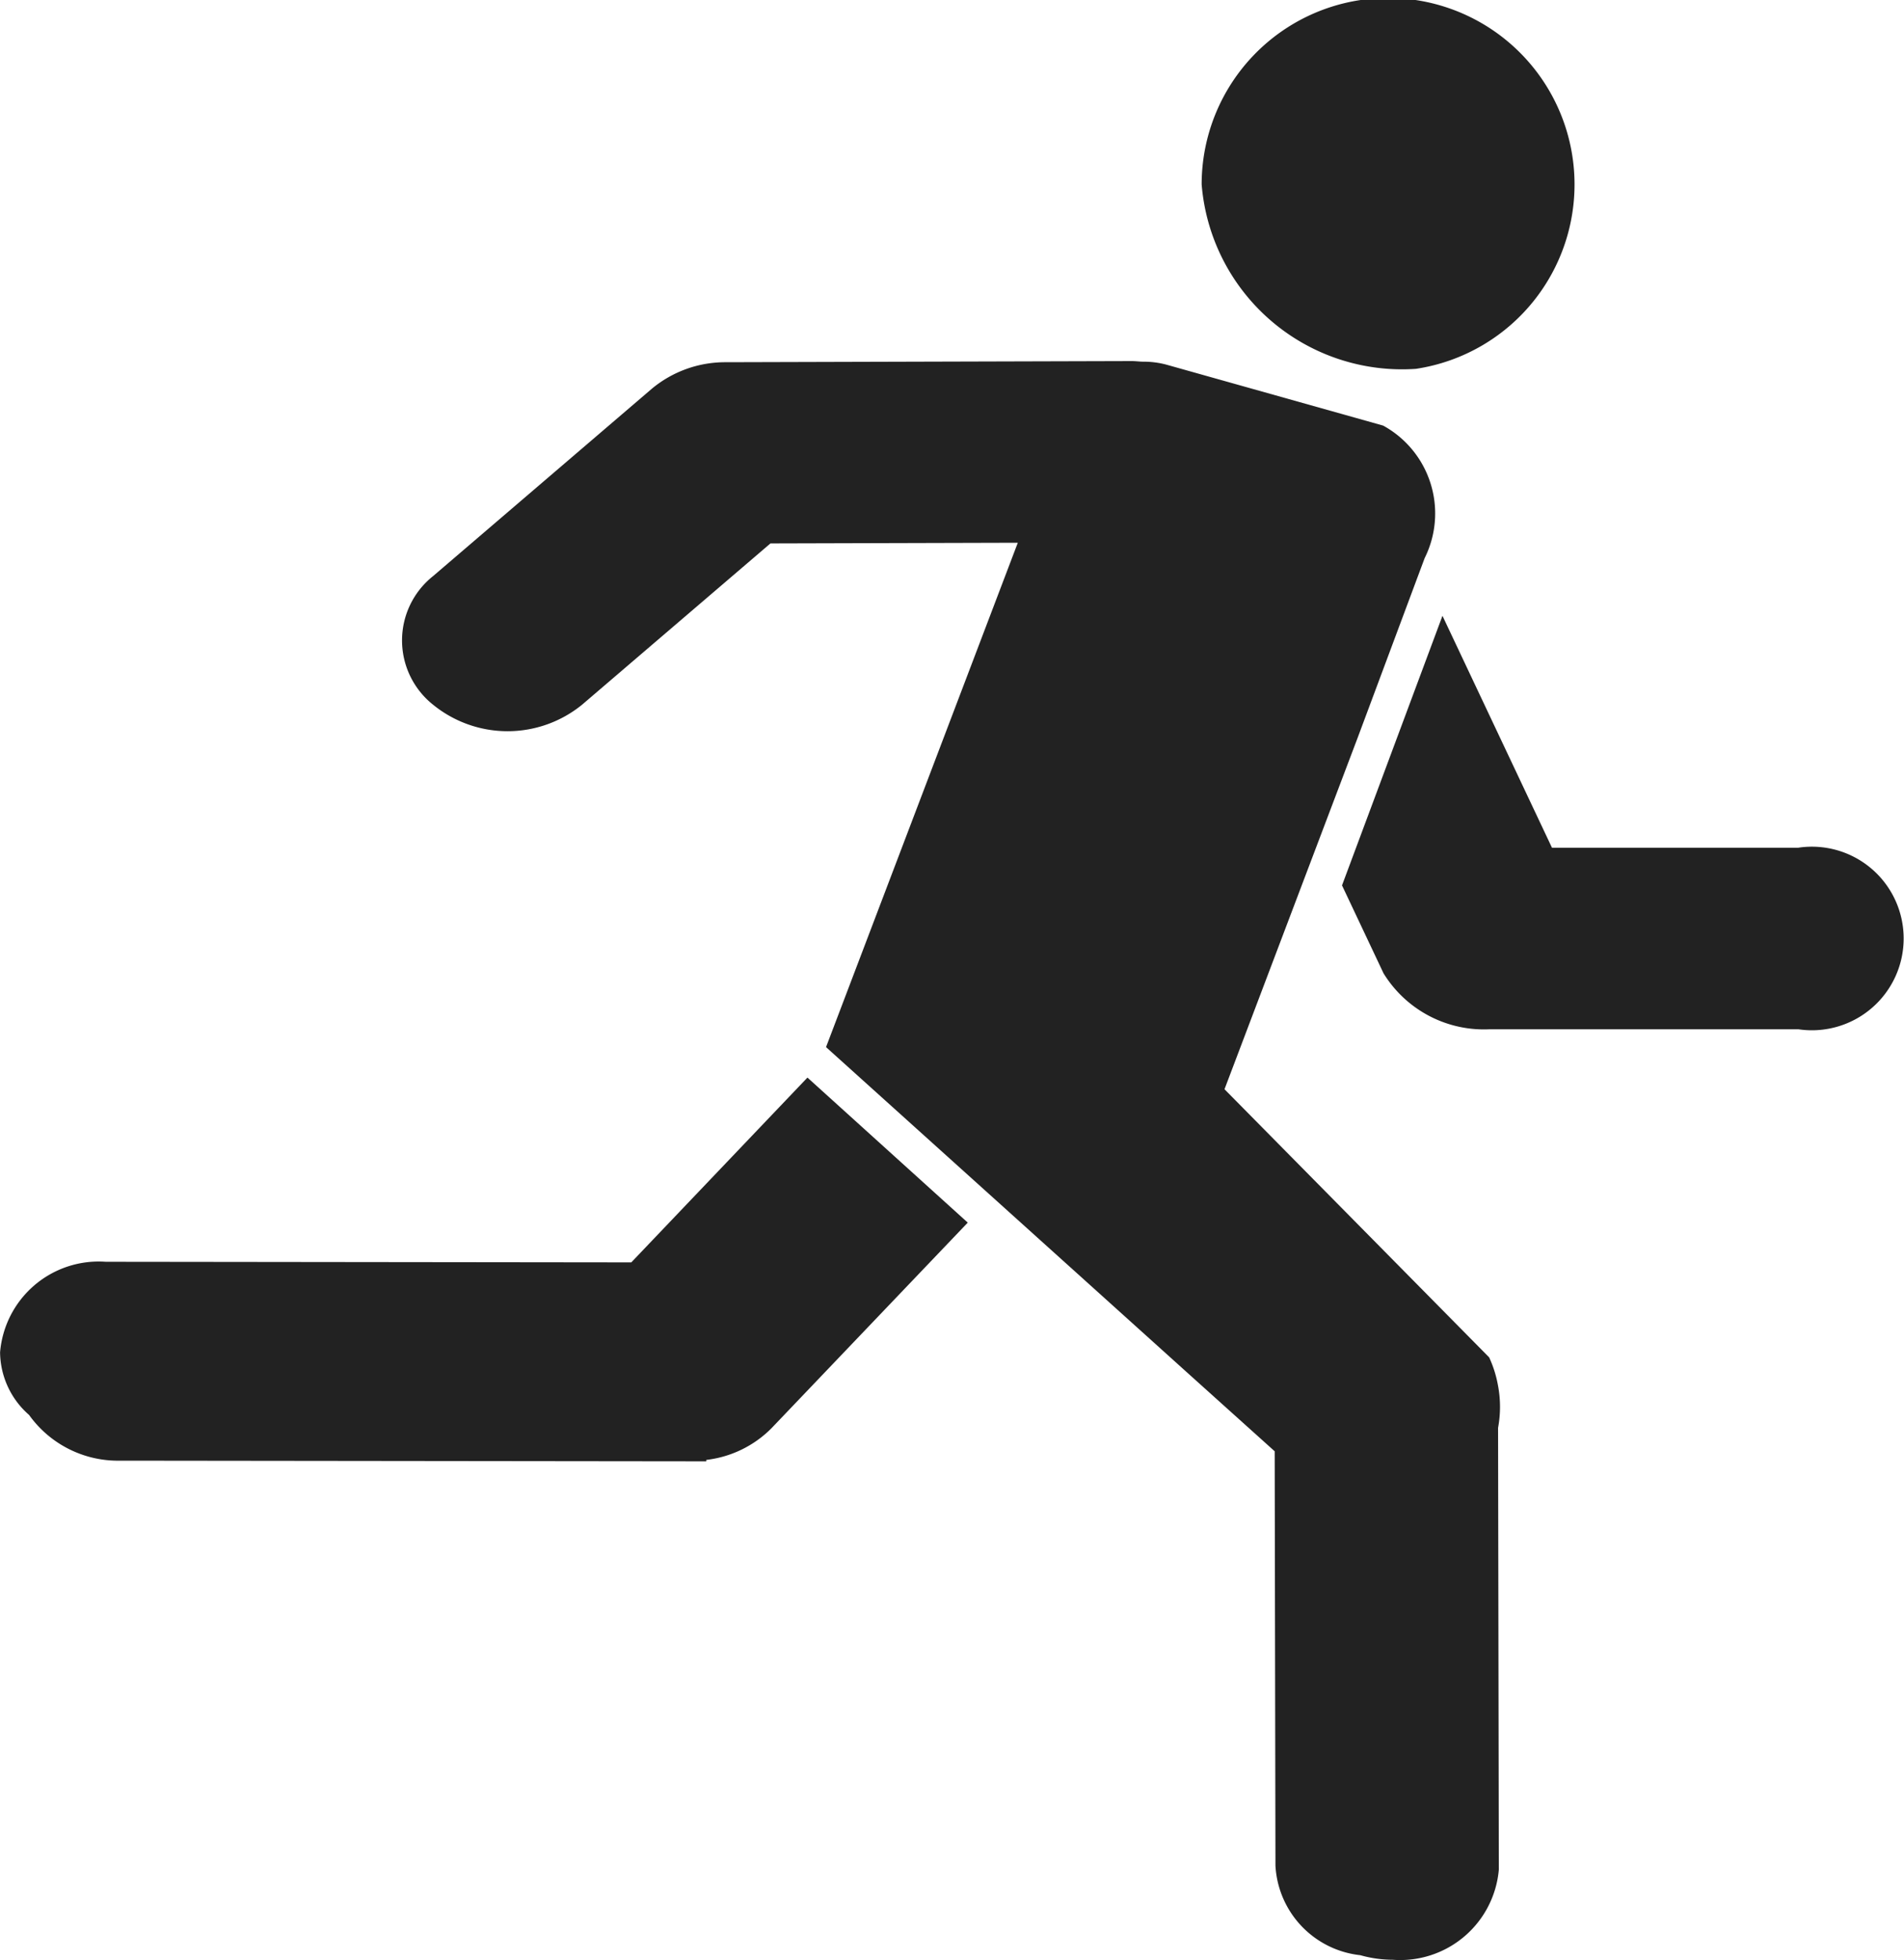
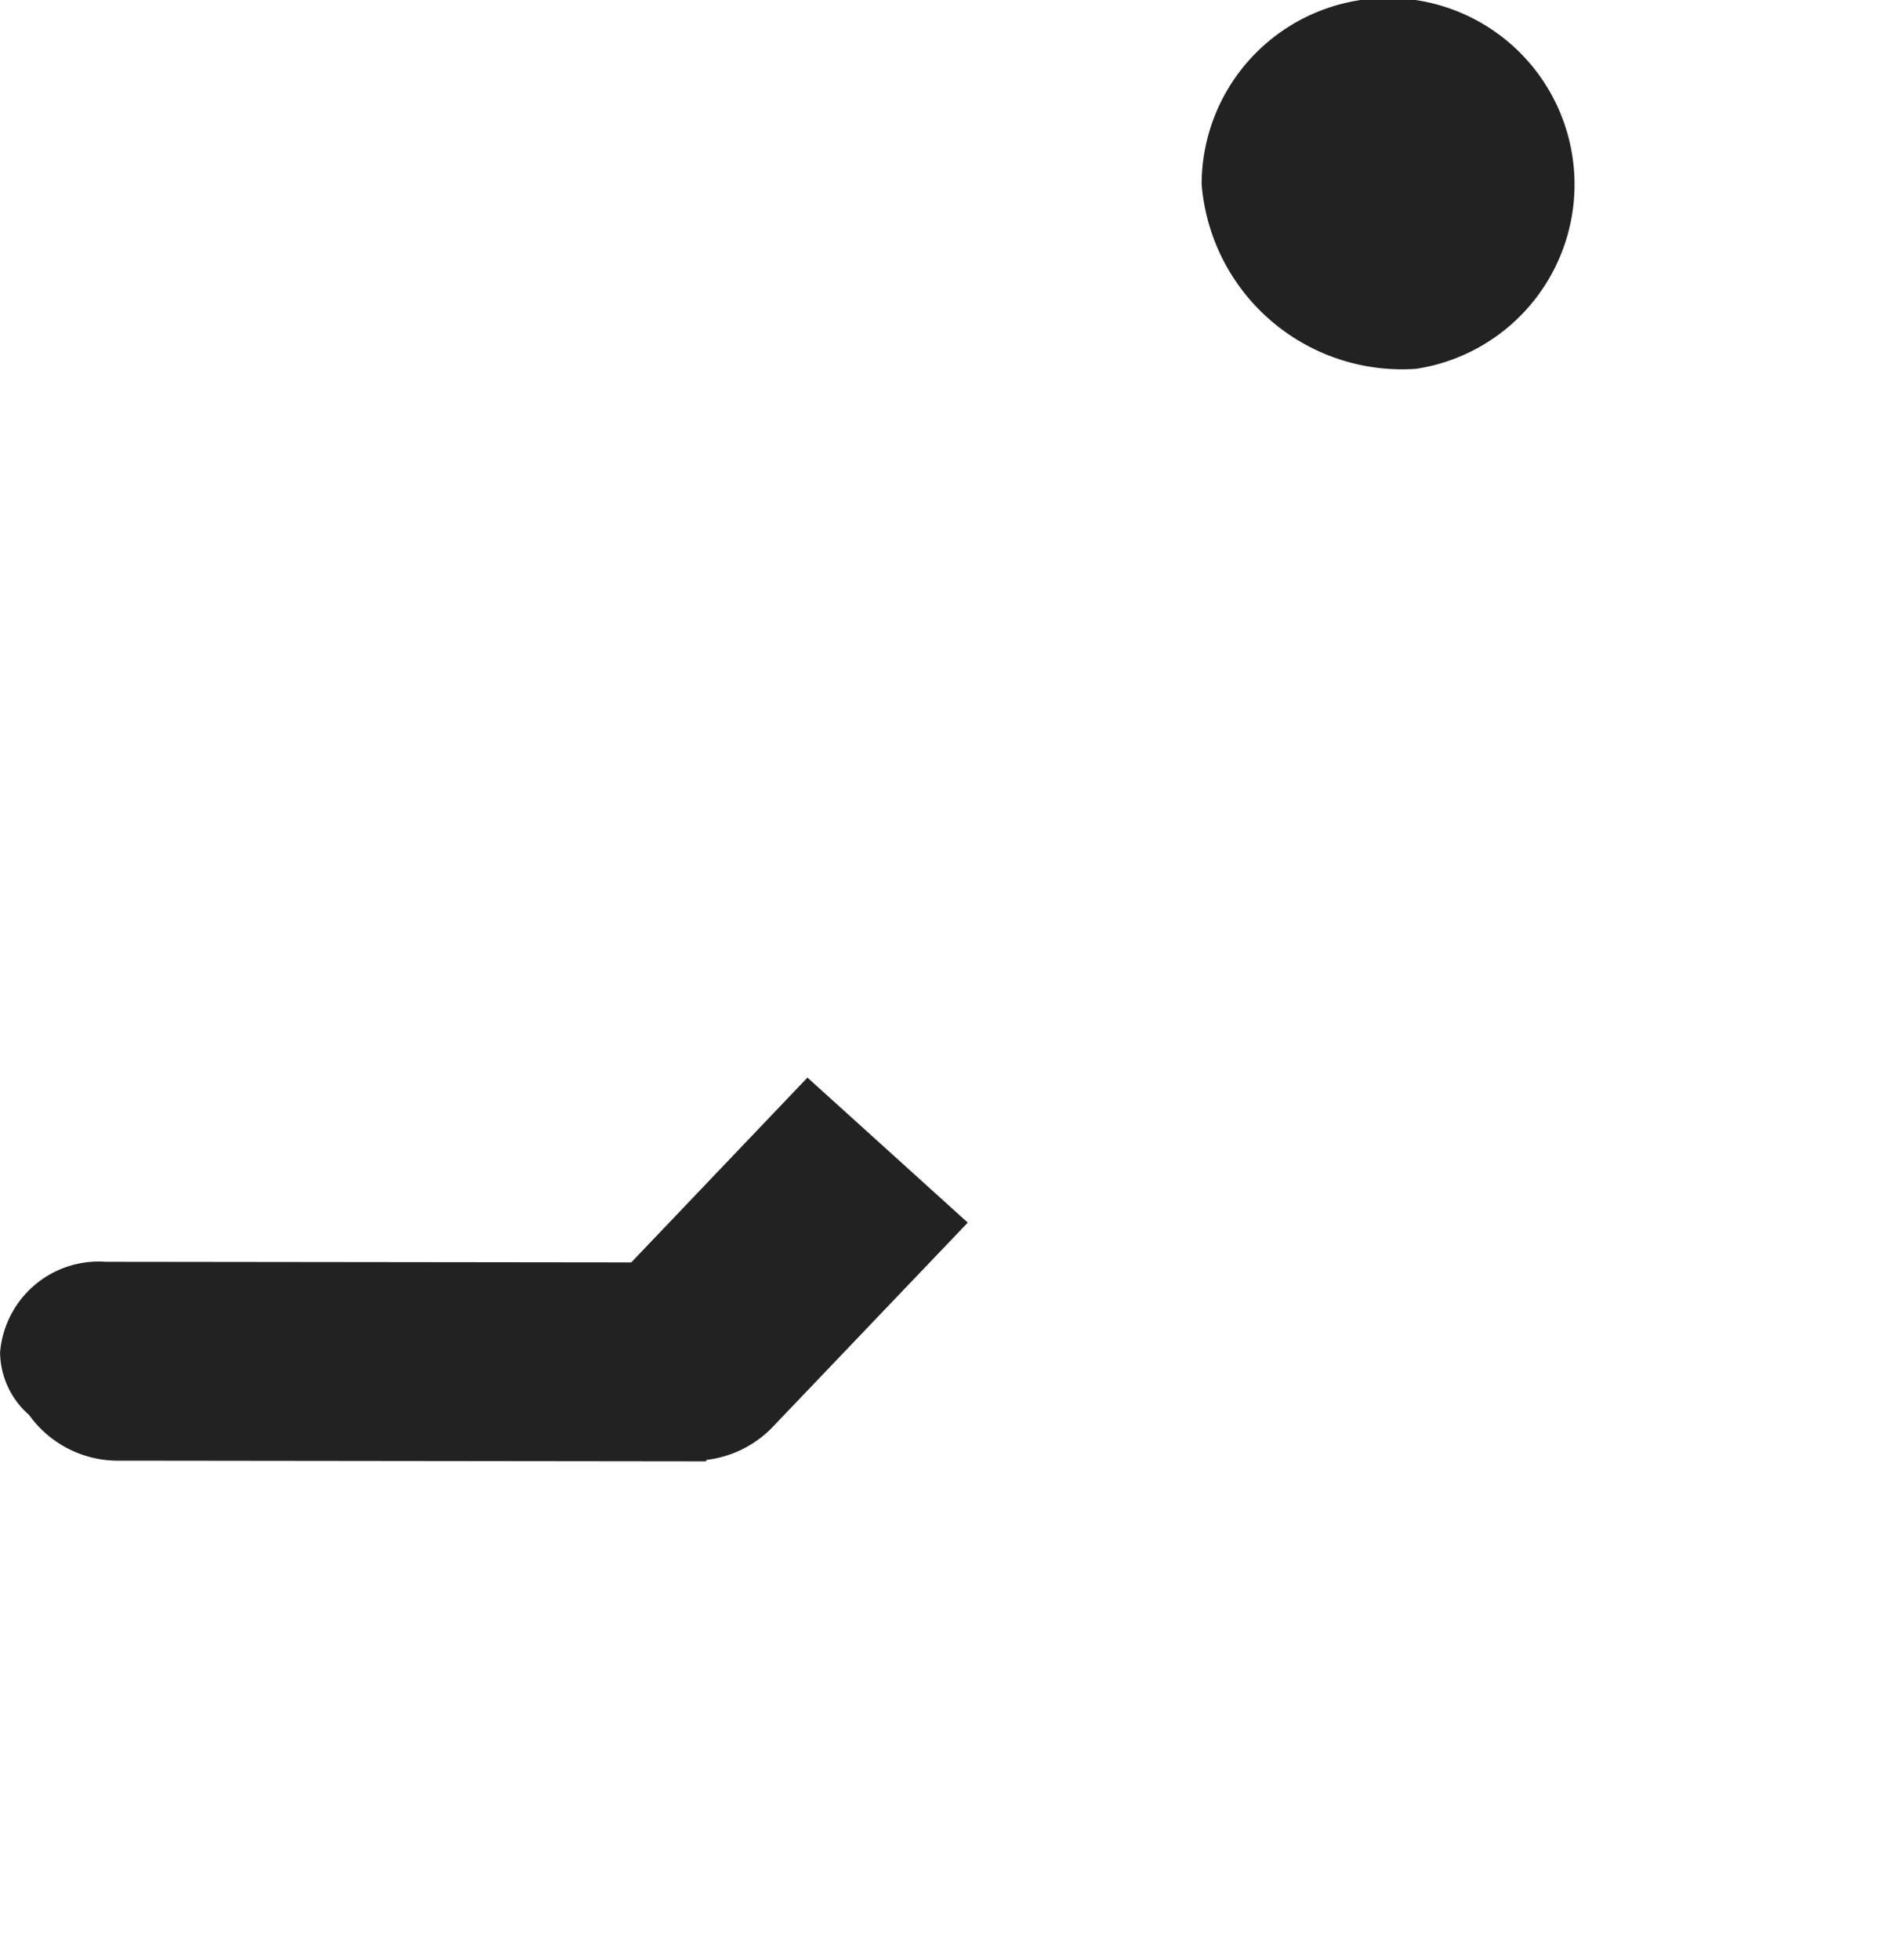
<svg xmlns="http://www.w3.org/2000/svg" id="Сгруппировать_945" data-name="Сгруппировать 945" width="25" height="25.73" viewBox="0 0 25 25.73">
  <path id="Контур_140" data-name="Контур 140" d="M686.134,165.272a2.448,2.448,0,1,0-2.814-2.421A2.64,2.64,0,0,0,686.134,165.272Z" transform="translate(-667.542 -160.43)" fill="#222" />
  <path id="Контур_141" data-name="Контур 141" d="M549.045,311.433l-2.313,2.426-6.9-.008a1.3,1.3,0,0,0-1.388,1.189,1.105,1.105,0,0,0,.381.822,1.435,1.435,0,0,0,1.2.6l7.692.009,0-.019a1.441,1.441,0,0,0,.855-.415l2.578-2.7Z" transform="translate(-538.443 -297.287)" fill="#222" />
-   <path id="Контур_142" data-name="Контур 142" d="M601.26,224.437v0h0a1.5,1.5,0,0,0-.115-.364l-3.475-3.52,1.748-4.613h0l.88-2.359a1.315,1.315,0,0,0-.545-1.74l-2.846-.8a1.155,1.155,0,0,0-.3-.039c-.051,0-.1-.008-.157-.008l-5.325.015a1.507,1.507,0,0,0-.973.347l-2.875,2.462a1.078,1.078,0,0,0,0,1.686,1.549,1.549,0,0,0,1.959,0l2.472-2.116,3.248-.009L592.438,220l4.758,4.287h0l1.133,1.019.01,5.439a1.251,1.251,0,0,0,1.114,1.176,1.587,1.587,0,0,0,.425.06,1.3,1.3,0,0,0,1.394-1.183l-.01-5.8A1.5,1.5,0,0,0,601.26,224.437Z" transform="translate(-581.592 -206.254)" fill="#222" />
-   <path id="Контур_143" data-name="Контур 143" d="M706.234,249.75l-3.237,0-1.438-3.045-1.319,3.539.545,1.154a1.548,1.548,0,0,0,1.391.735l4.057,0a1.205,1.205,0,1,0,0-2.384Z" transform="translate(-682.619 -238.621)" fill="#222" />
</svg>